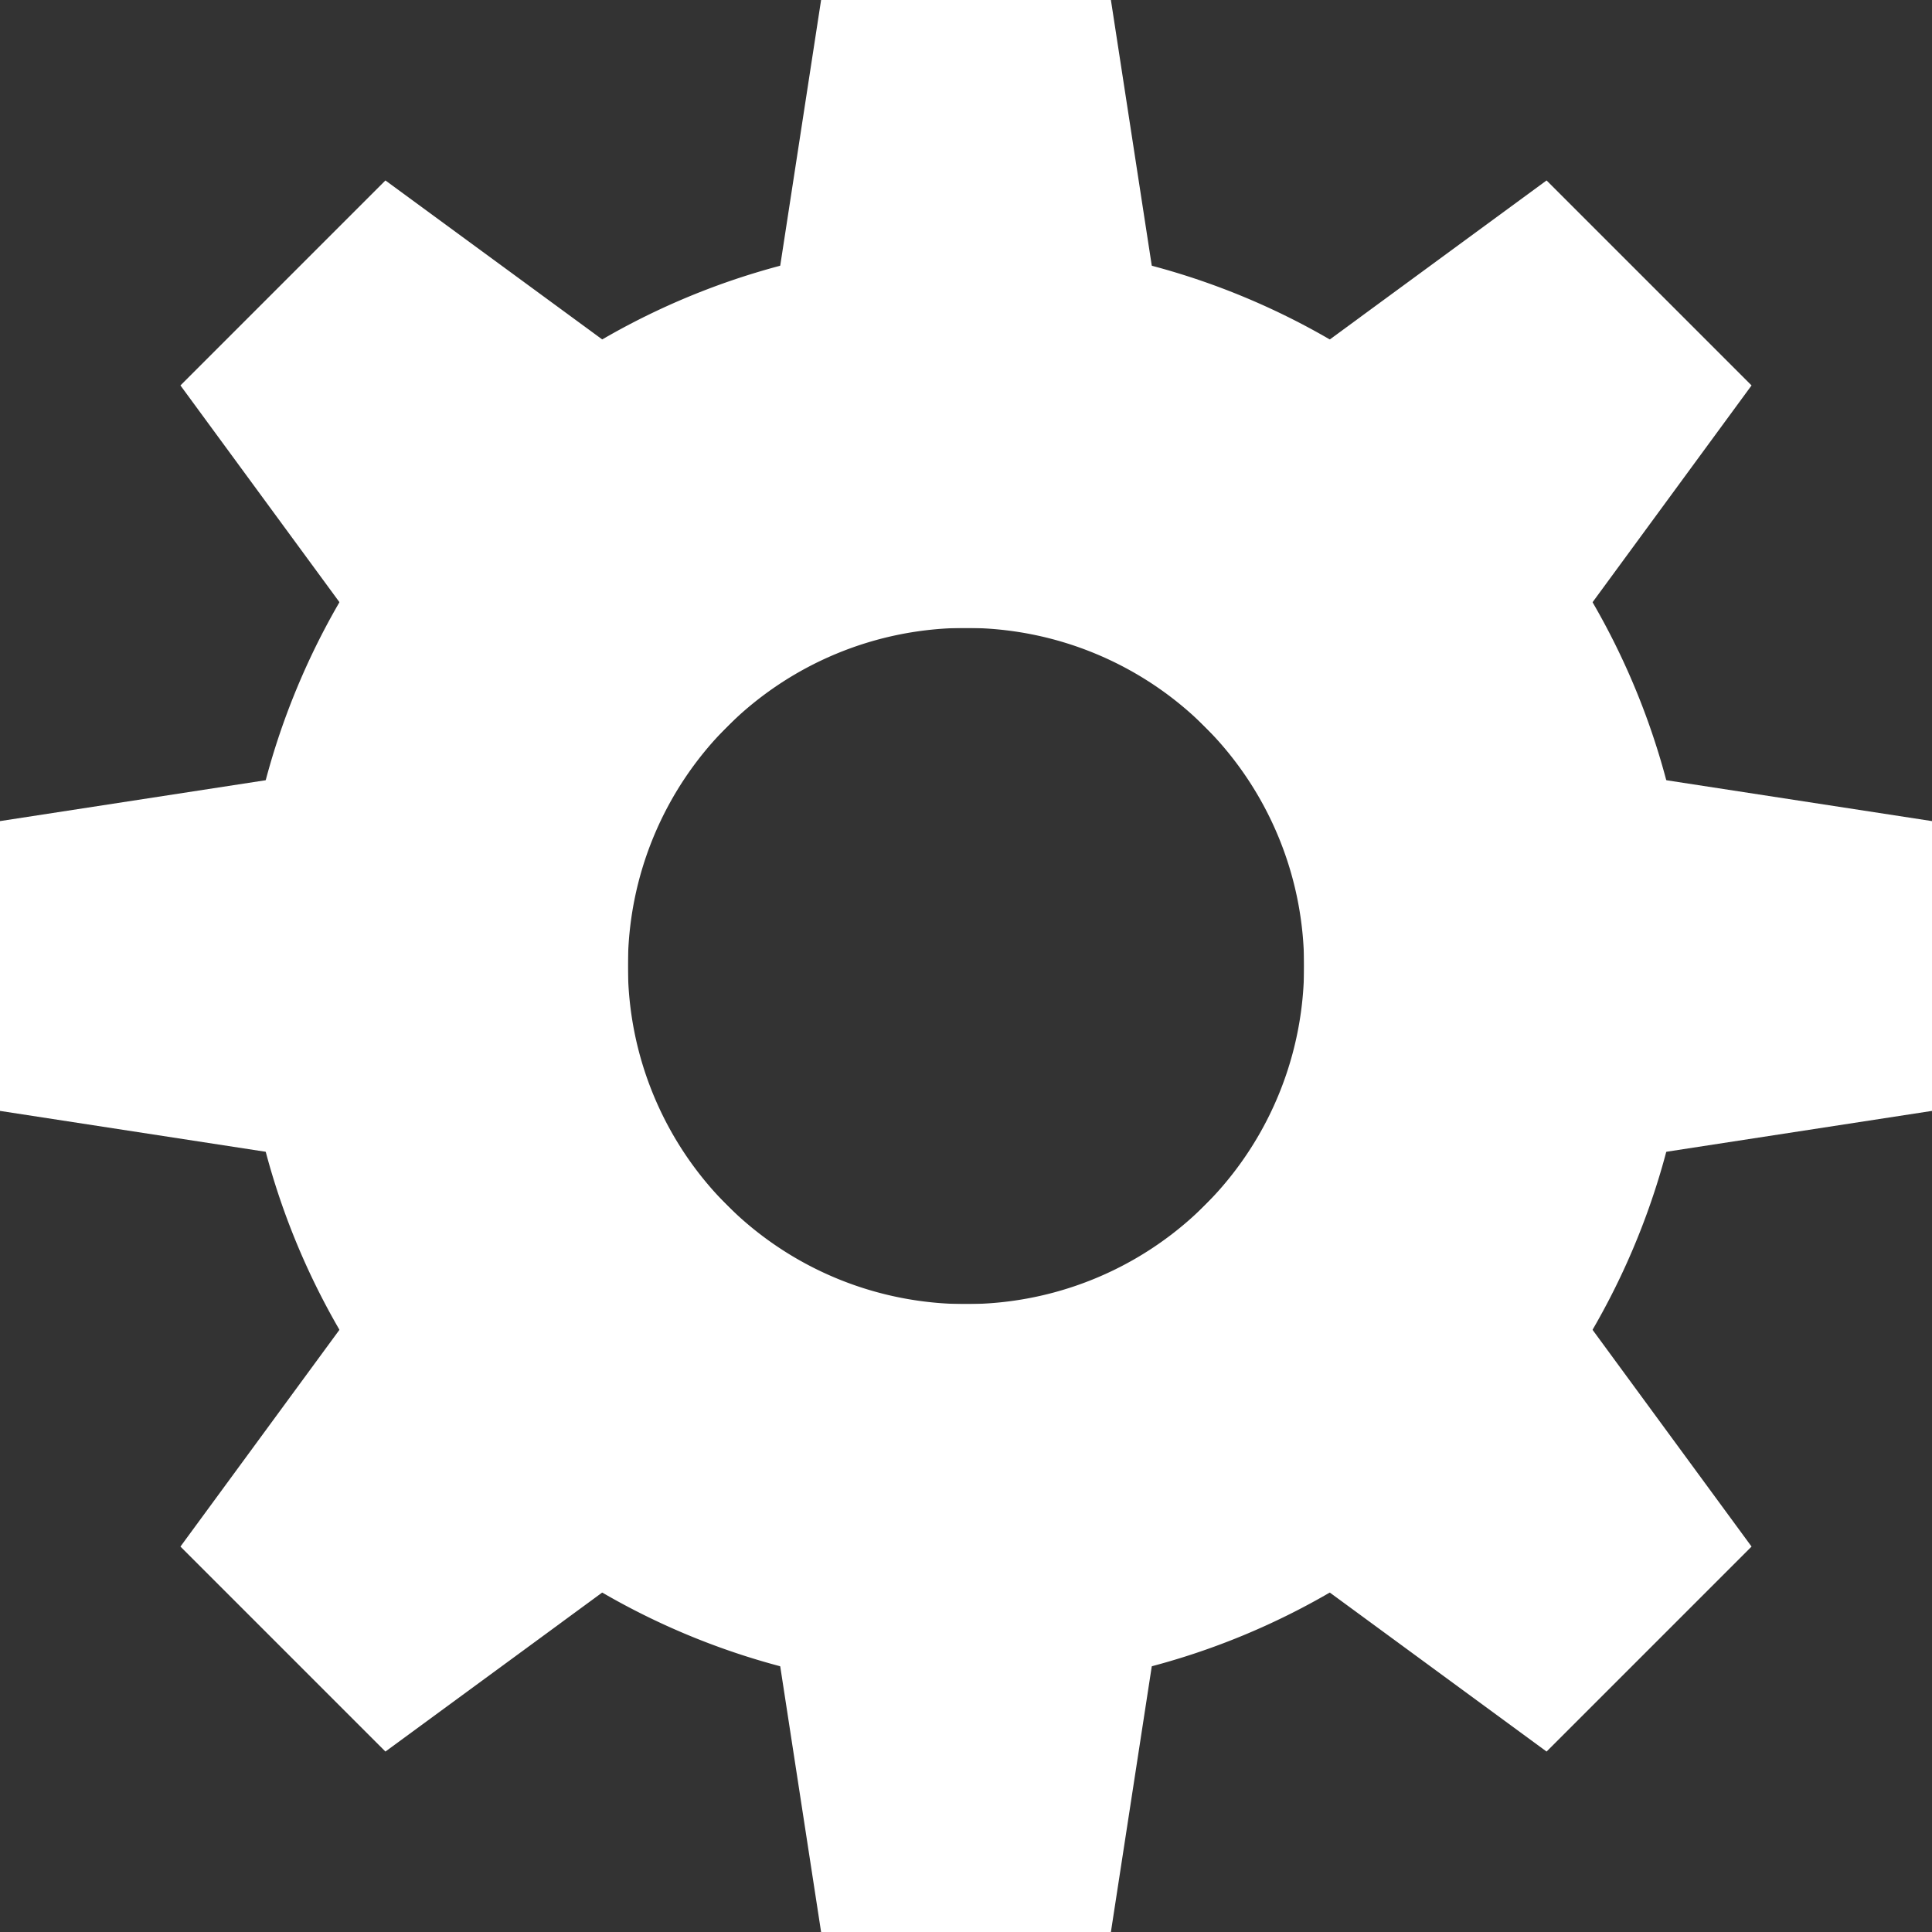
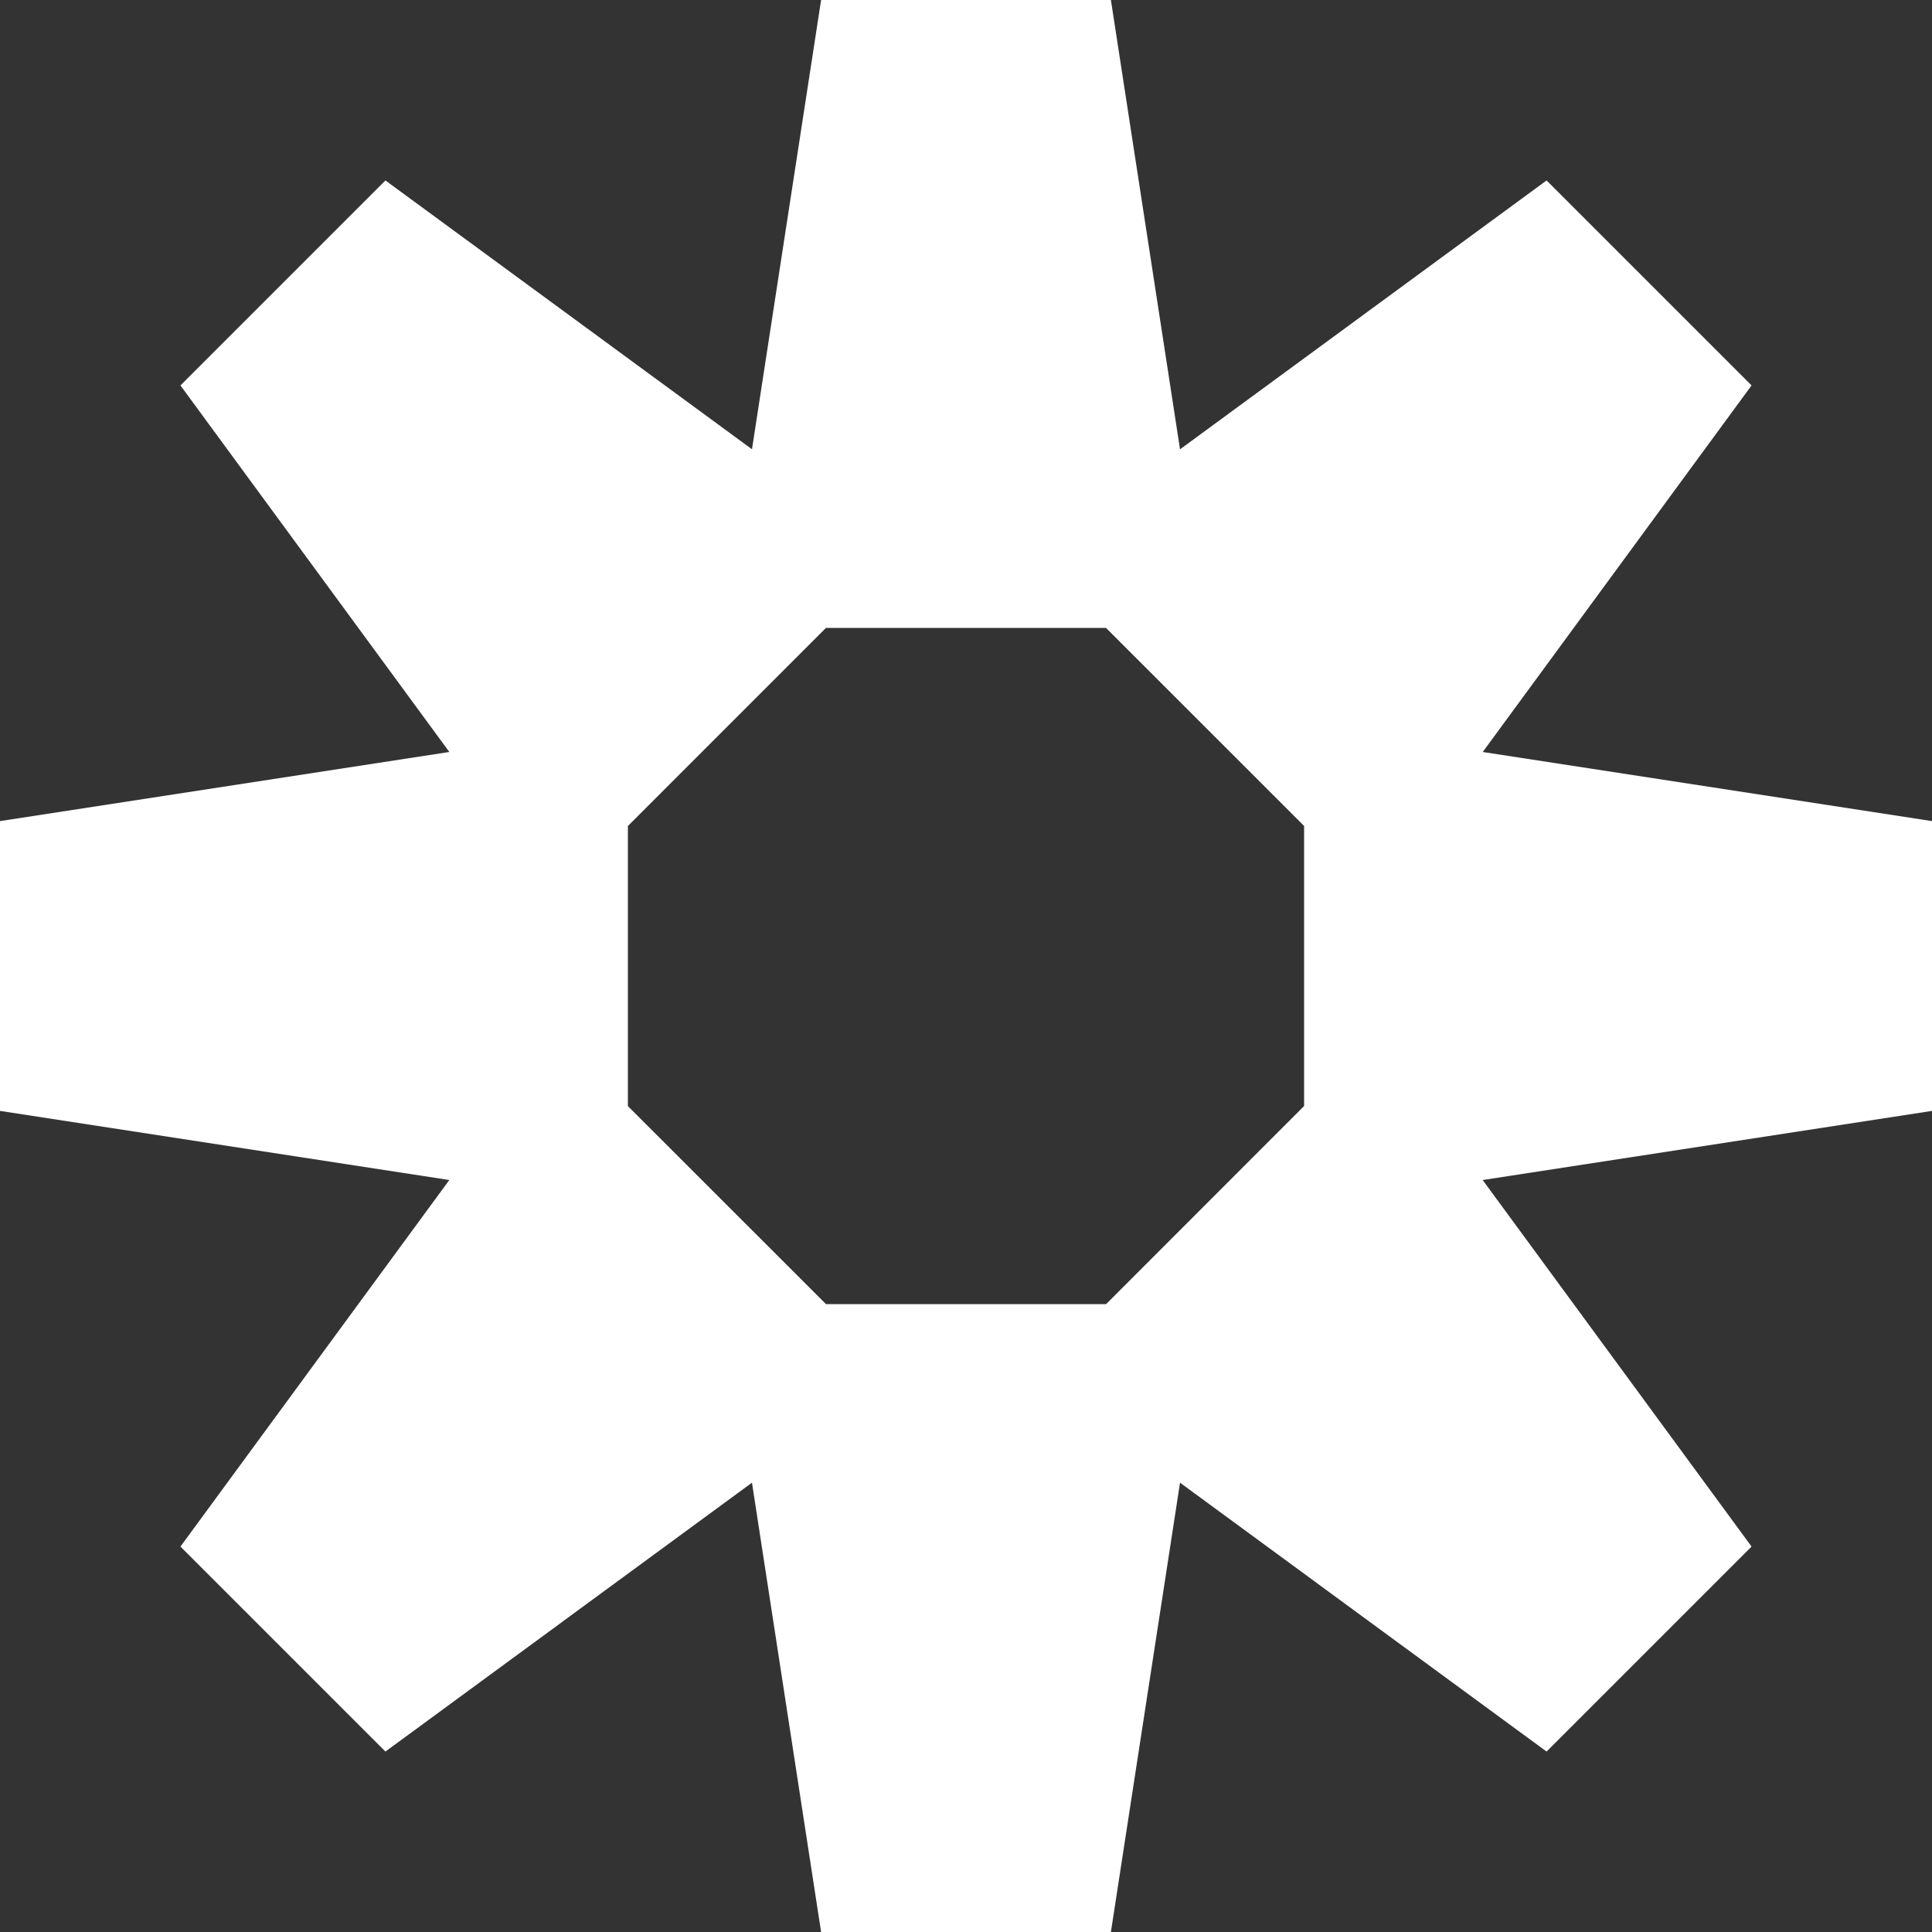
<svg xmlns="http://www.w3.org/2000/svg" width="20" height="20" viewBox="0 0 20 20">
  <rect x="0" y="0" width="20" height="20" fill="#333333" stroke="none" />
  <title>settings</title>
  <g fill="#fff">
-     <path d="M10 2.5a7.5 7.5 0 1 0 7.5 7.5A7.5 7.5 0 0 0 10 2.5zm0 11a3.5 3.5 0 1 1 3.5-3.5 3.5 3.5 0 0 1-3.5 3.5z" />
    <path d="M12.5 6.5l-1-6.5h-3l-1 6.5m0 7l1 6.5h3l1-6.5m1-1l6.5-1v-3l-6.5-1m-7 0L0 8.5v3l6.5 1m7.743-3.207l3.889-5.303-2.122-2.122-5.303 3.89m-4.95 4.95L1.868 16.01l2.122 2.122 5.303-3.89m0-8.485L3.99 1.868 1.868 3.99l3.89 5.303m4.95 4.95l5.302 3.889 2.122-2.122-3.89-5.303" />
  </g>
</svg>